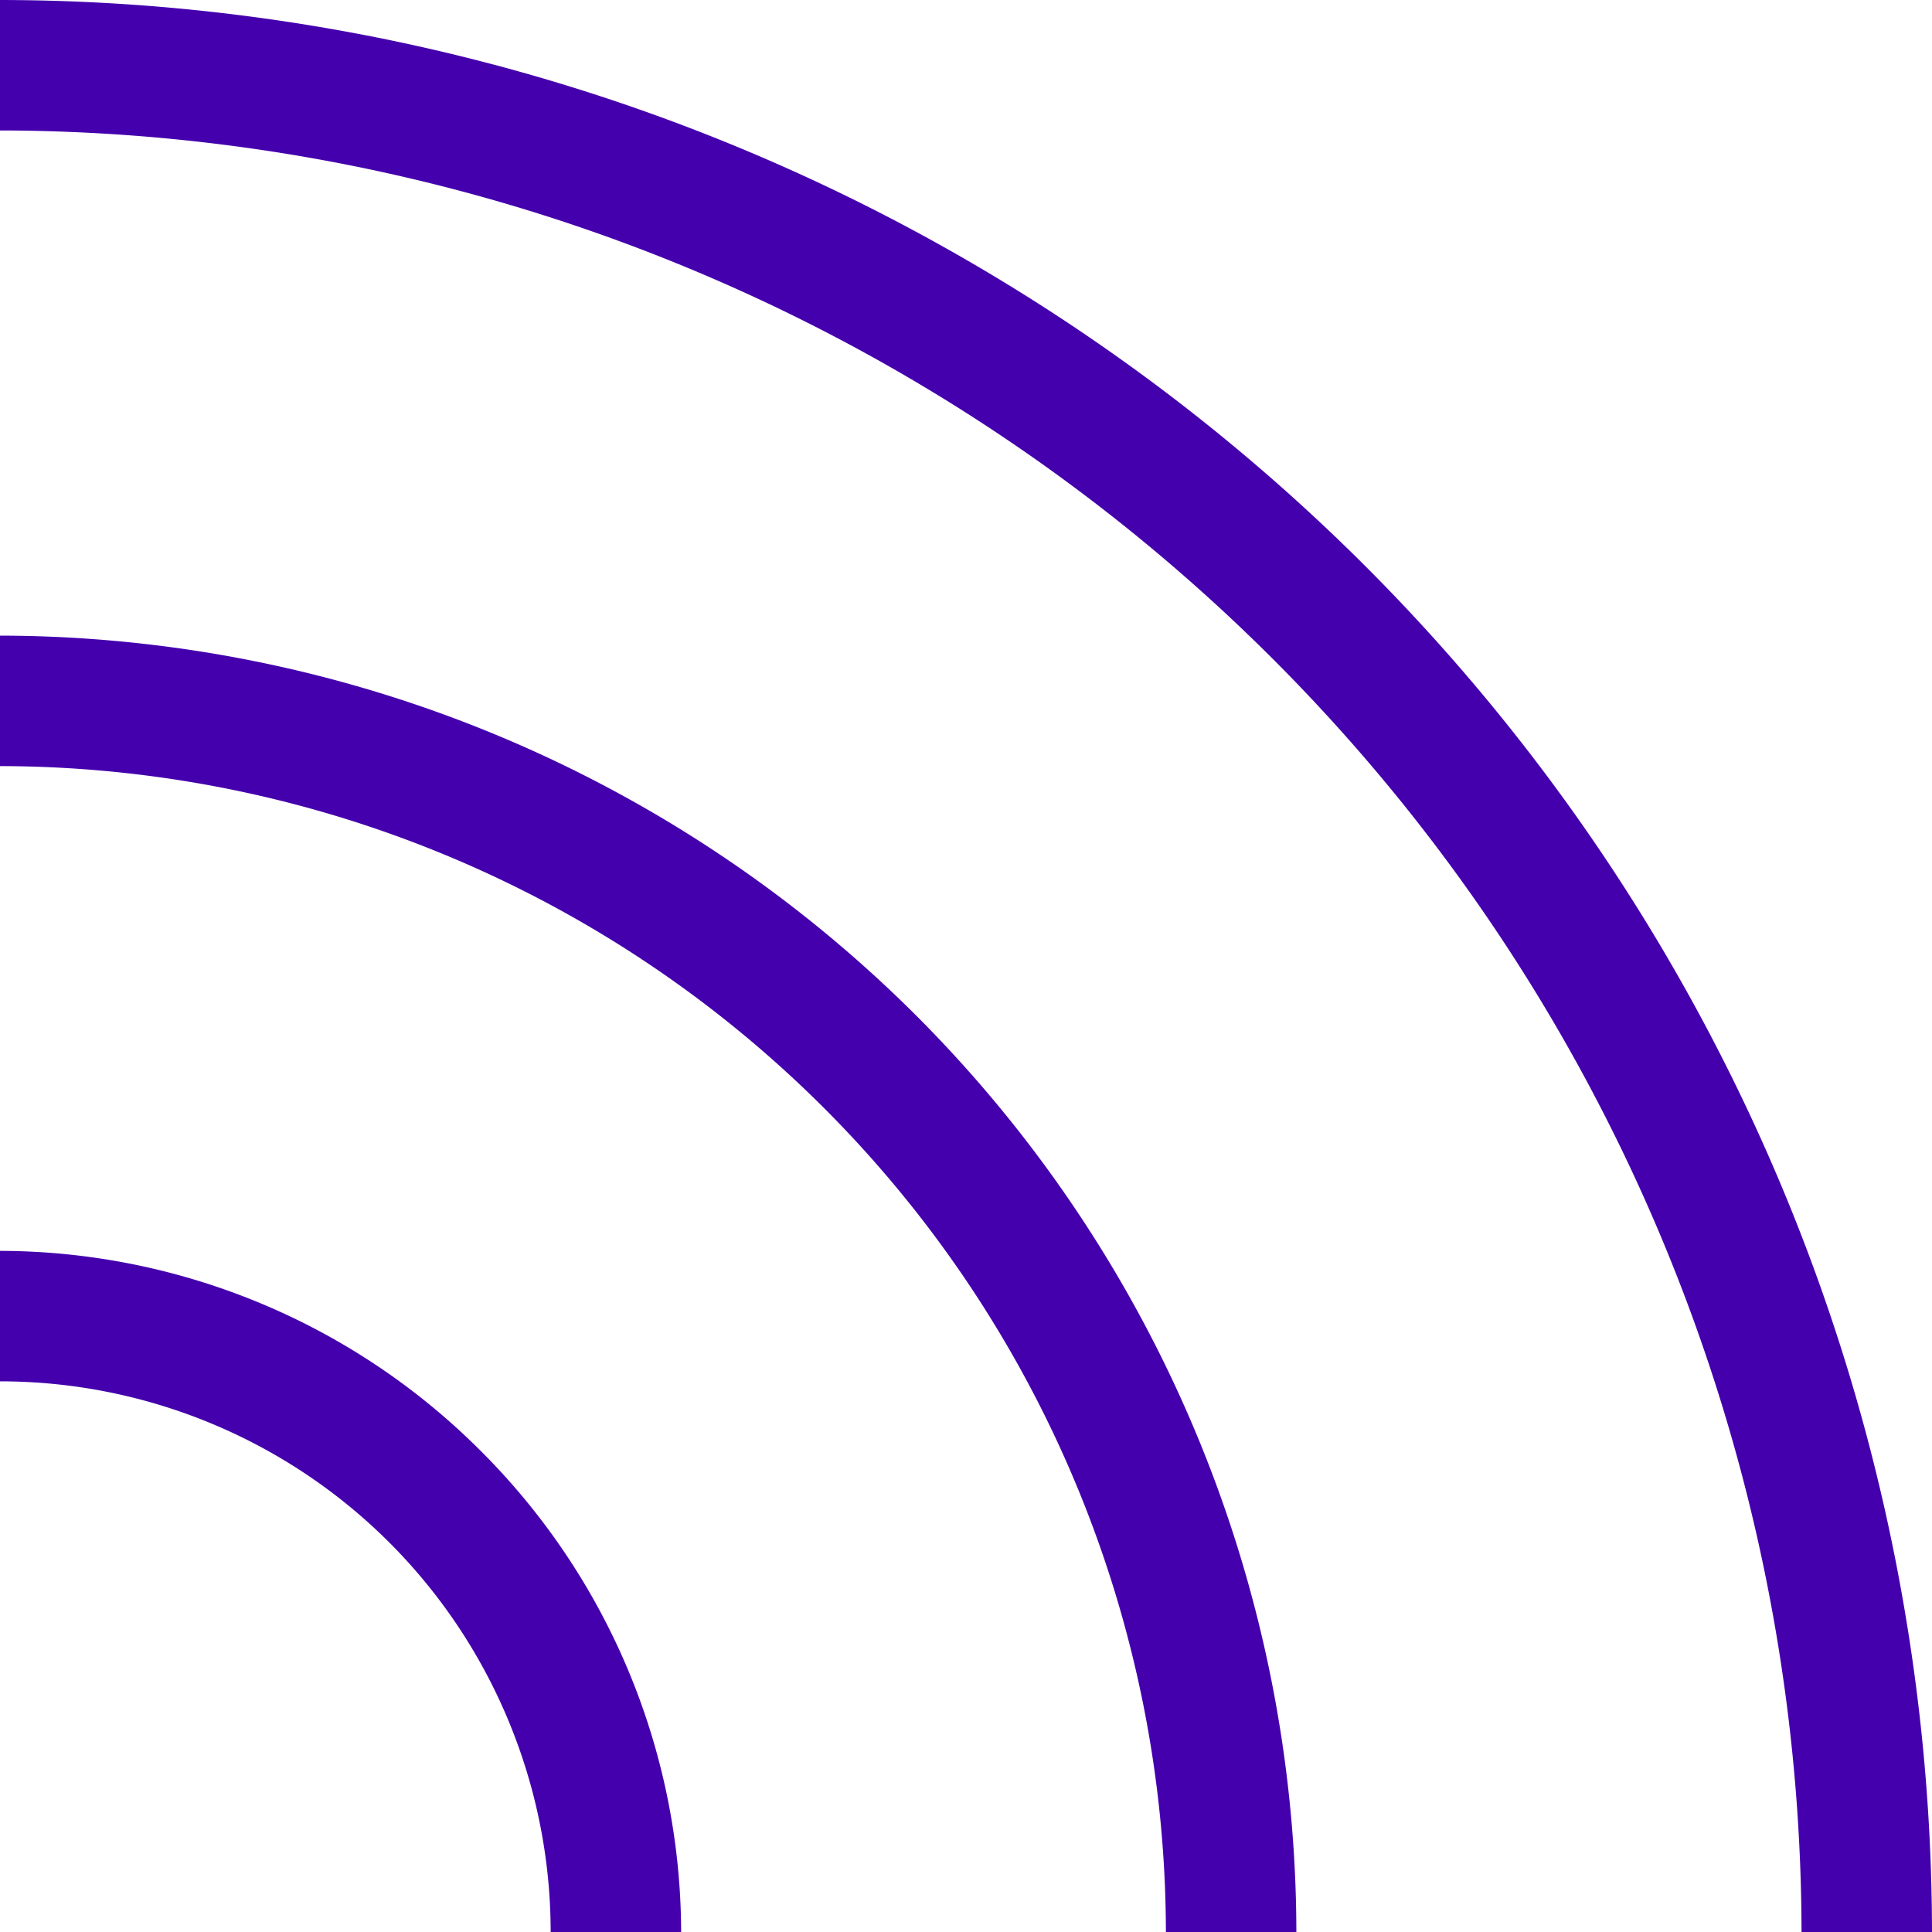
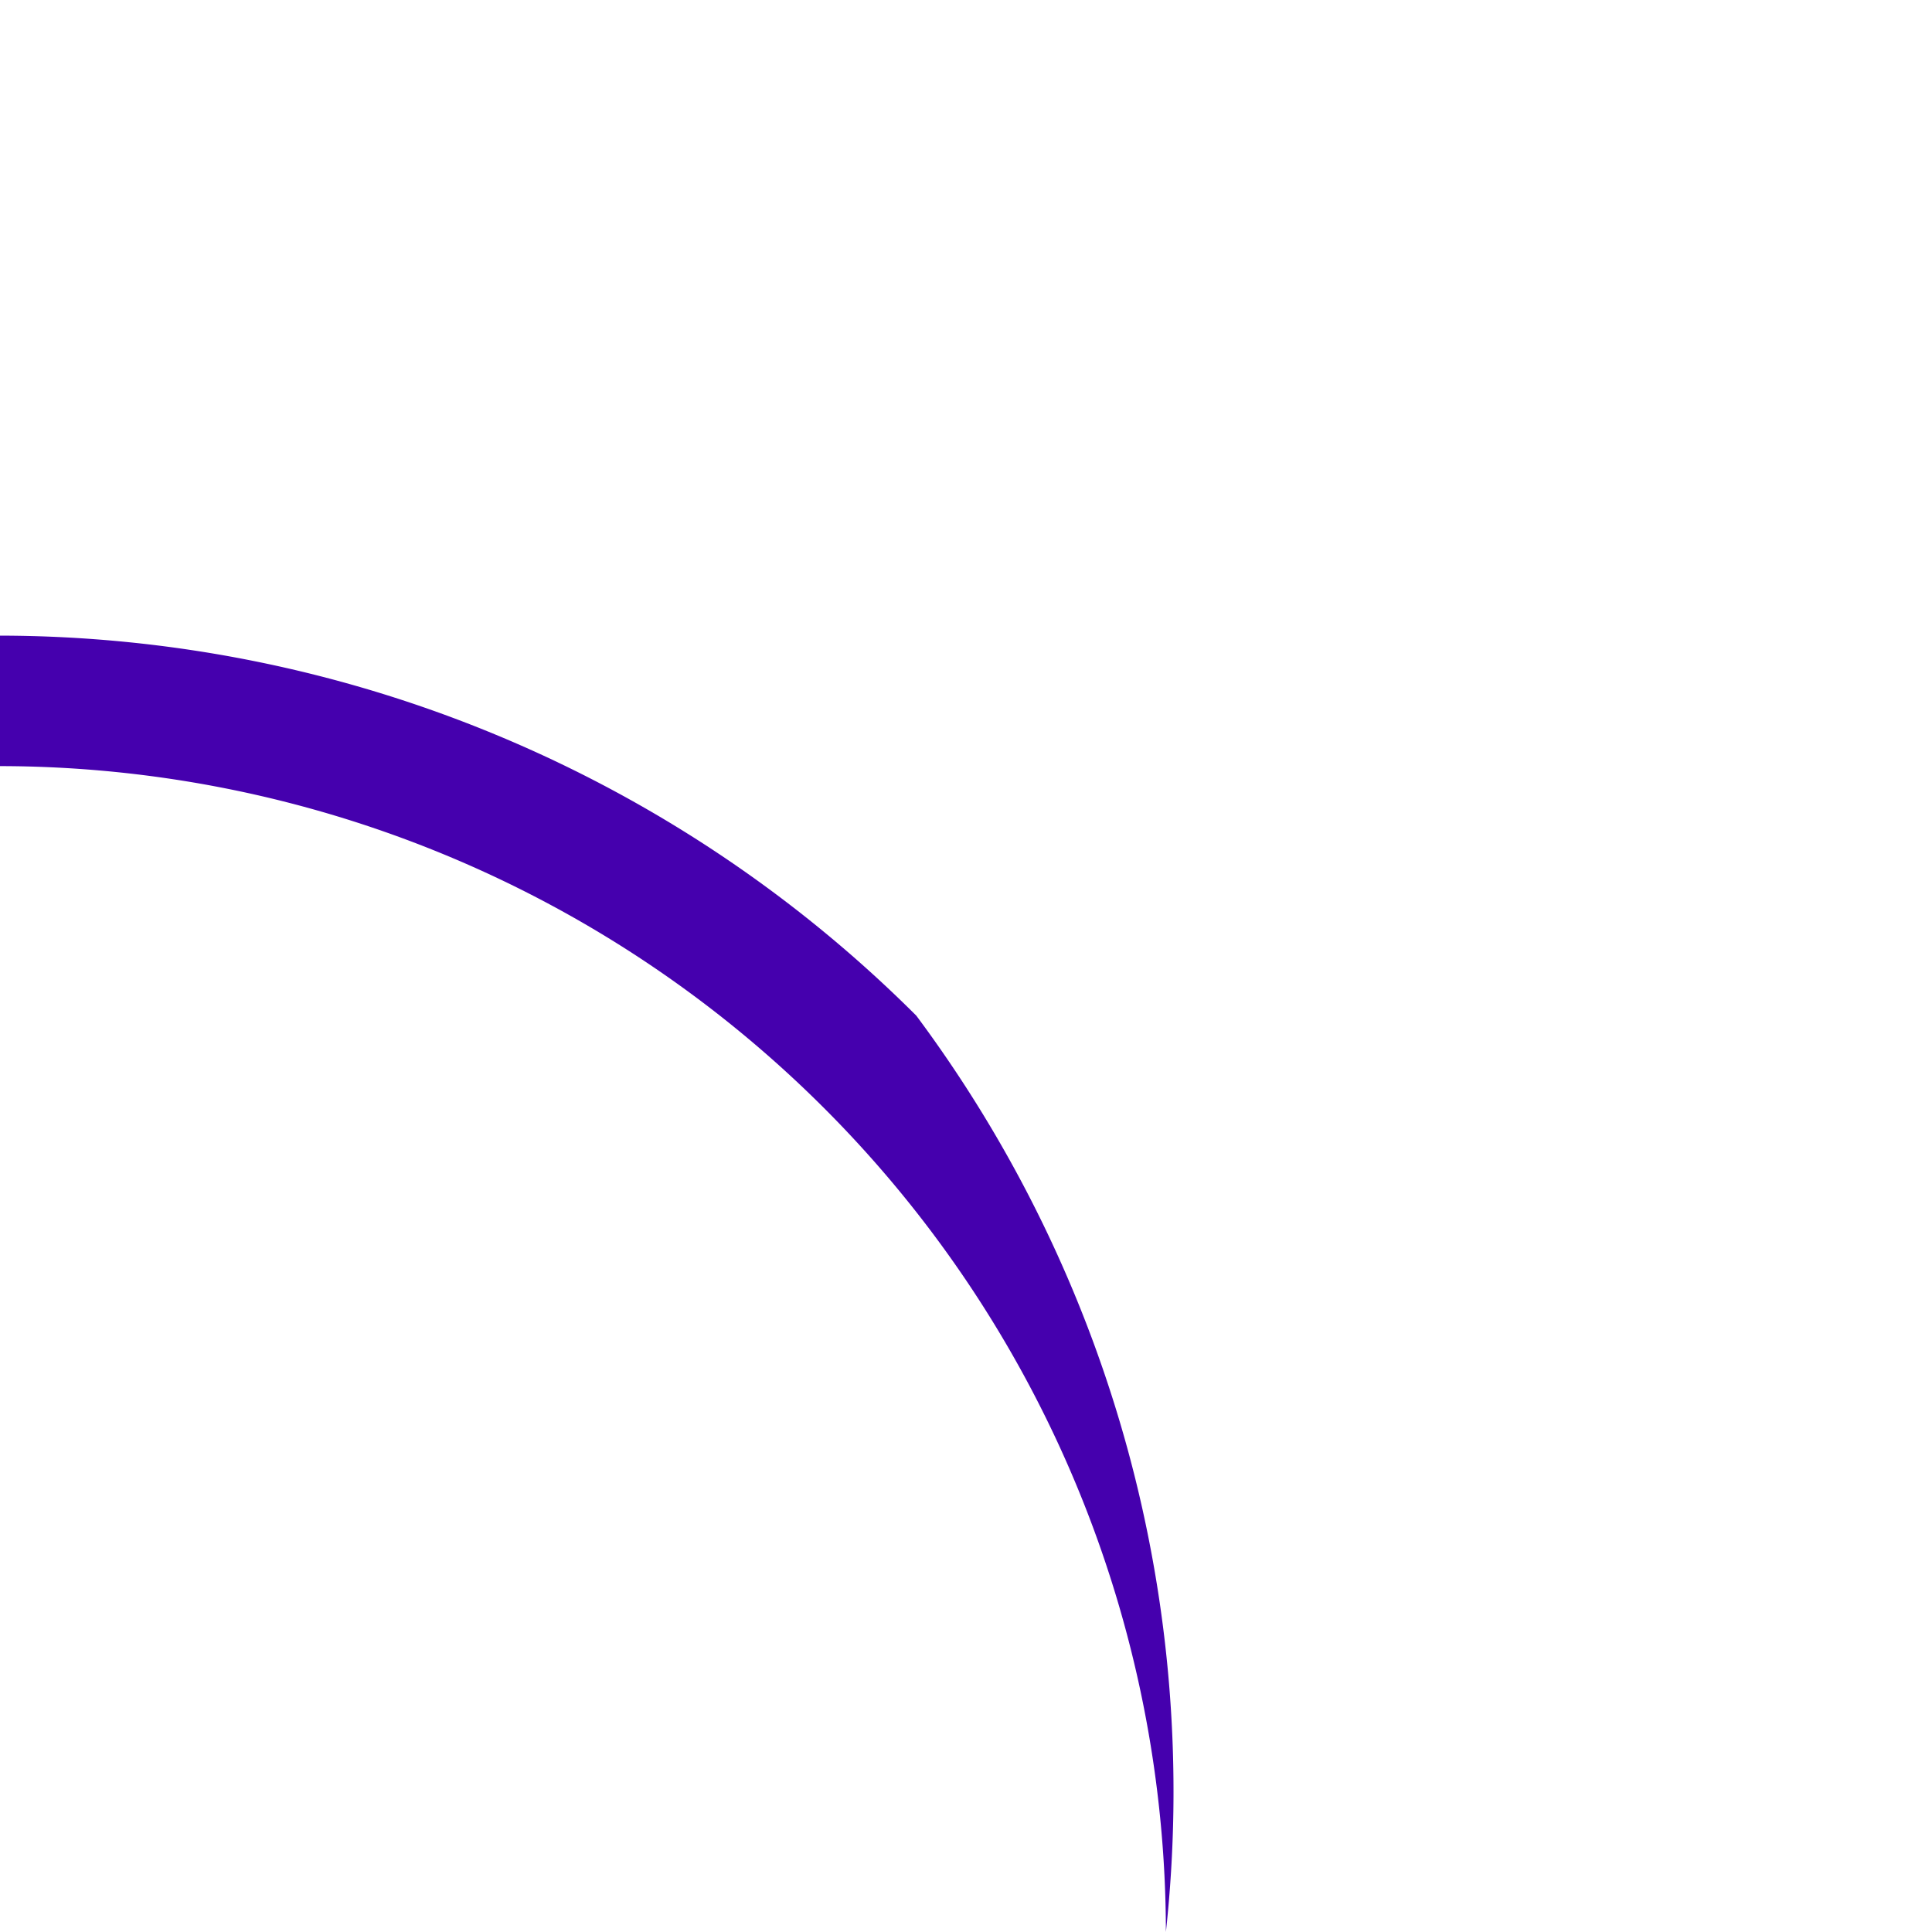
<svg xmlns="http://www.w3.org/2000/svg" viewBox="0 0 57.75 57.75">
  <defs>
    <style>.cls-1{fill:#4500ae;}</style>
  </defs>
  <title>Connectivity_1</title>
  <g id="Capa_2" data-name="Capa 2">
    <g id="Capa_1-2" data-name="Capa 1">
-       <path class="cls-1" d="M0,0V3.9A53.92,53.92,0,0,1,38.05,19.7a53.92,53.92,0,0,1,15.8,38.06h3.9A57.84,57.84,0,0,0,40.82,16.93,57.83,57.83,0,0,0,0,0Z" />
-       <path class="cls-1" d="M0,19v3.9A34.89,34.89,0,0,1,24.63,33.12,34.88,34.88,0,0,1,34.85,57.75h3.9A38.82,38.82,0,0,0,27.39,30.36,38.83,38.83,0,0,0,0,19Z" />
-       <path class="cls-1" d="M0,37.39v3.9a16.46,16.46,0,0,1,11.64,4.82,16.48,16.48,0,0,1,4.82,11.64h3.9a20.37,20.37,0,0,0-6-14.39A20.36,20.36,0,0,0,0,37.39Z" />
+       <path class="cls-1" d="M0,19v3.9A34.89,34.89,0,0,1,24.63,33.12,34.88,34.88,0,0,1,34.85,57.75A38.82,38.82,0,0,0,27.39,30.36,38.83,38.83,0,0,0,0,19Z" />
    </g>
  </g>
</svg>